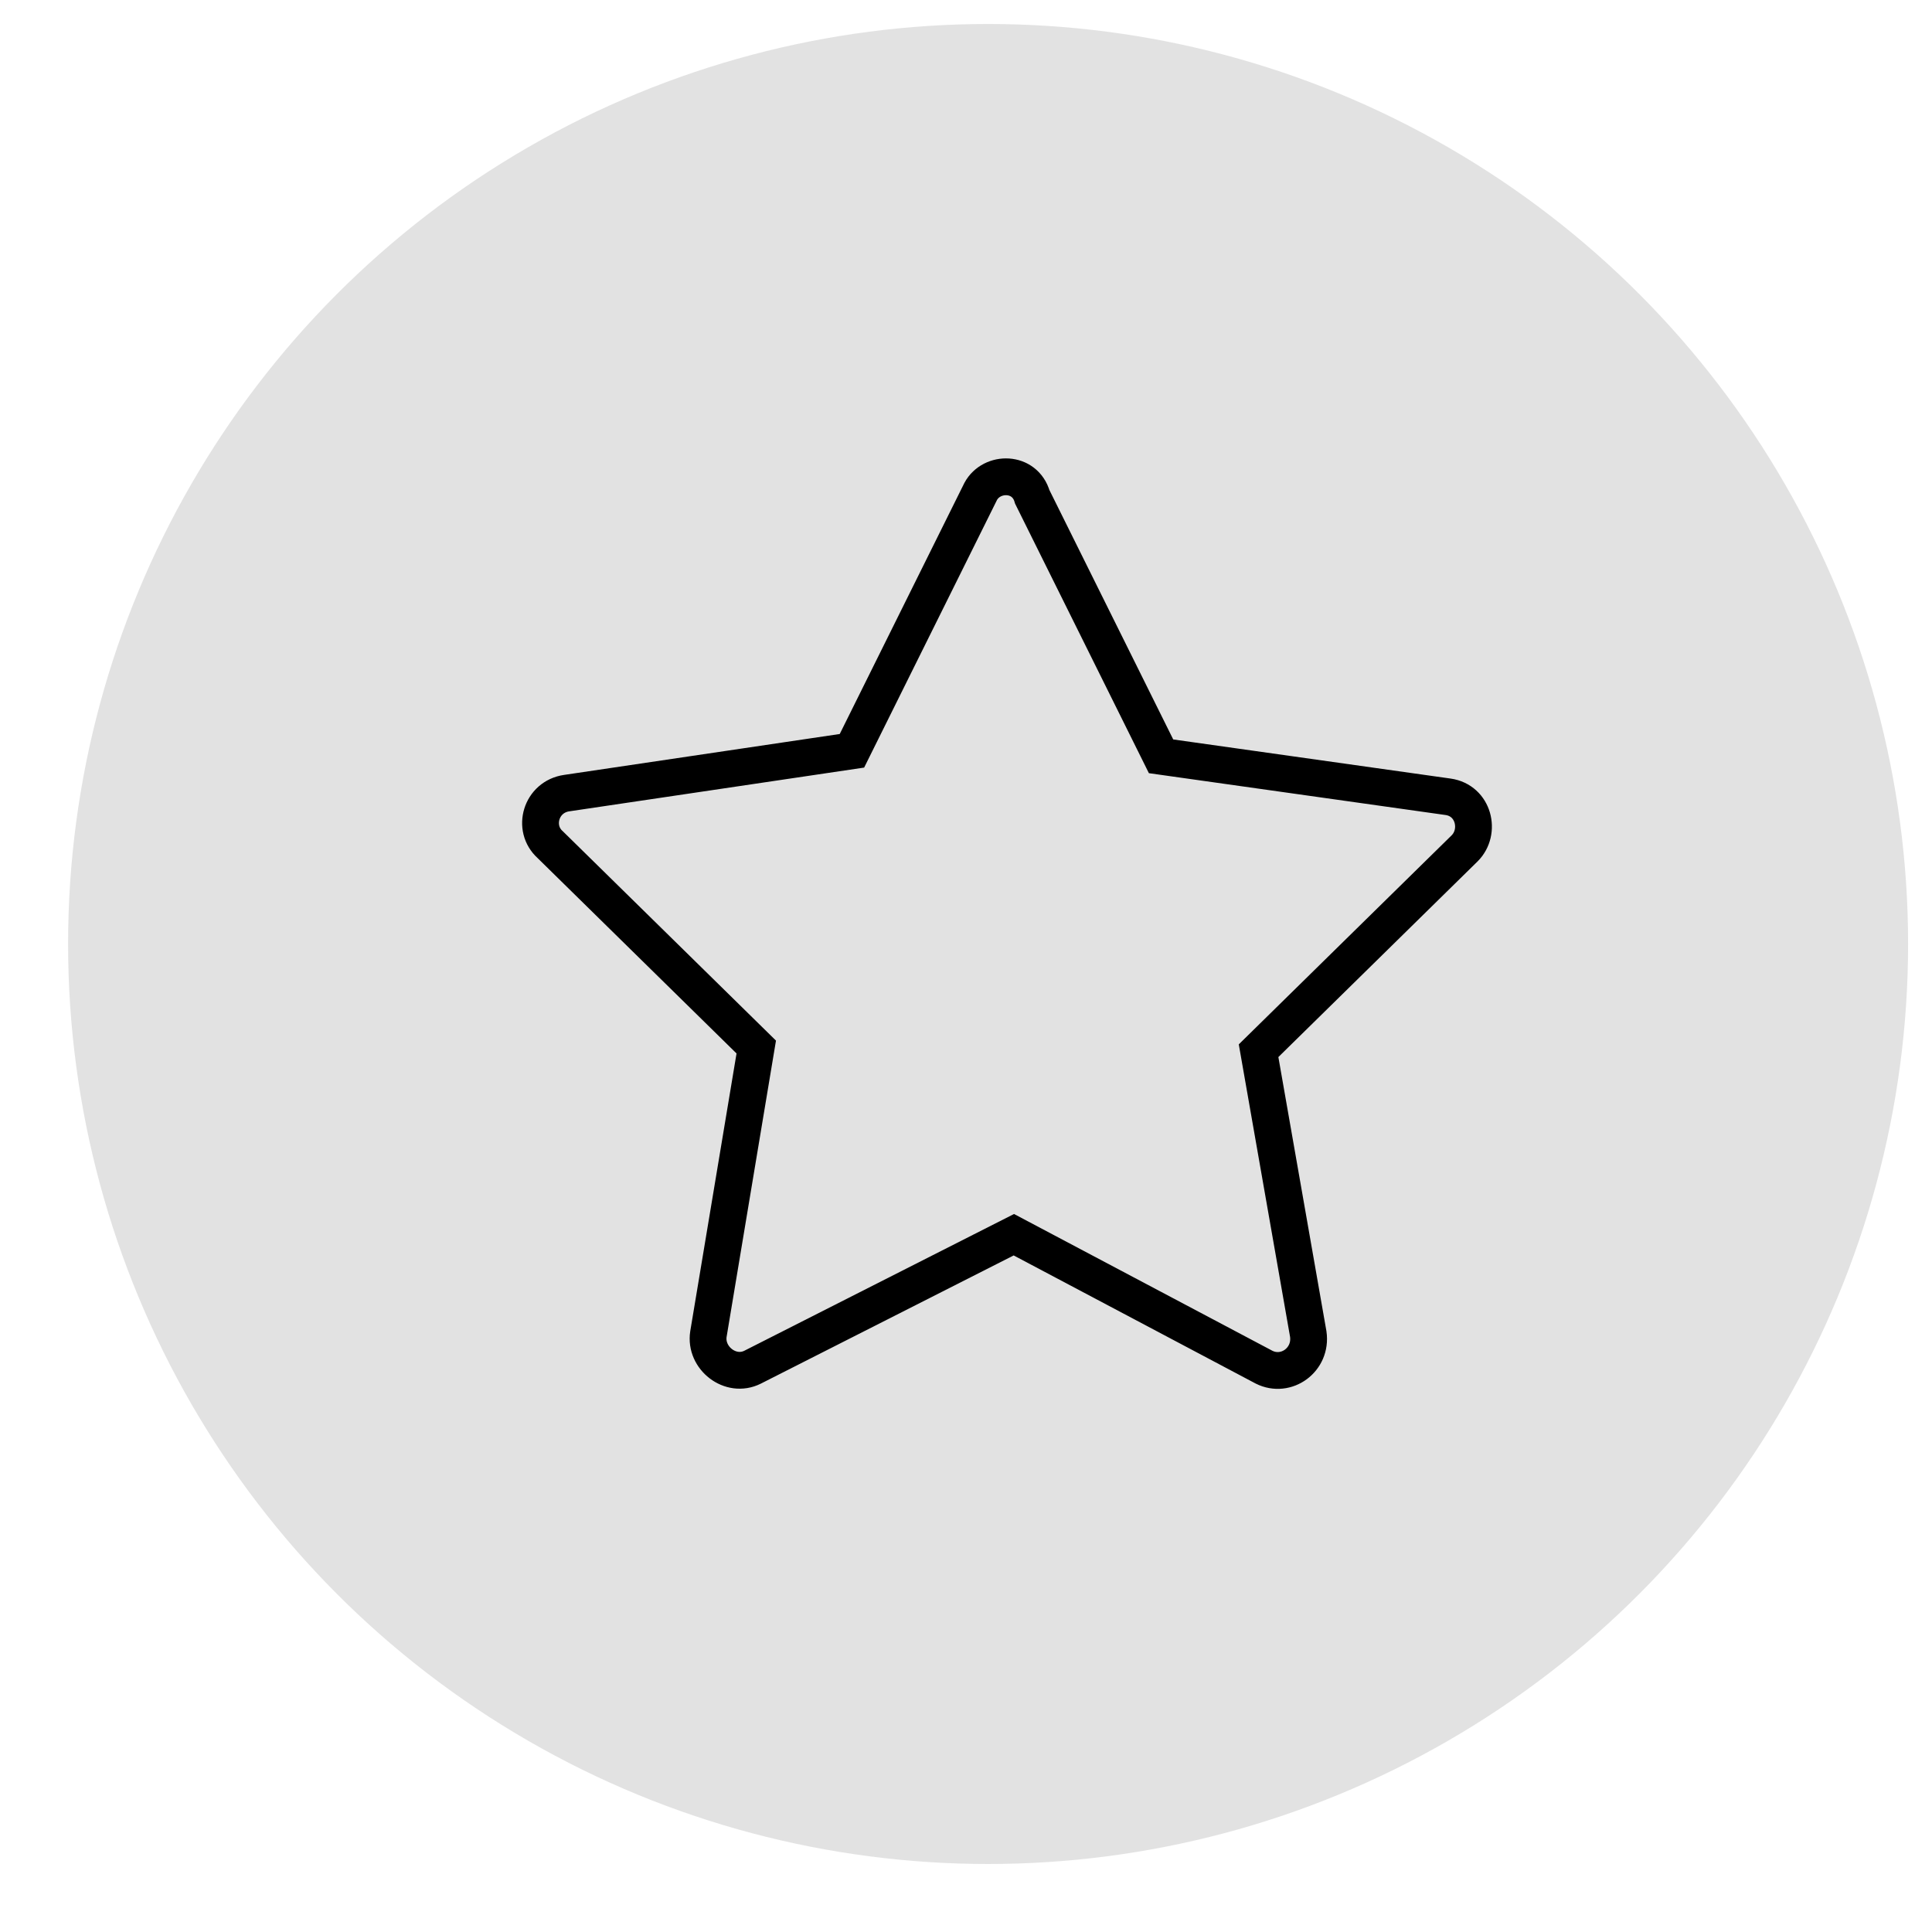
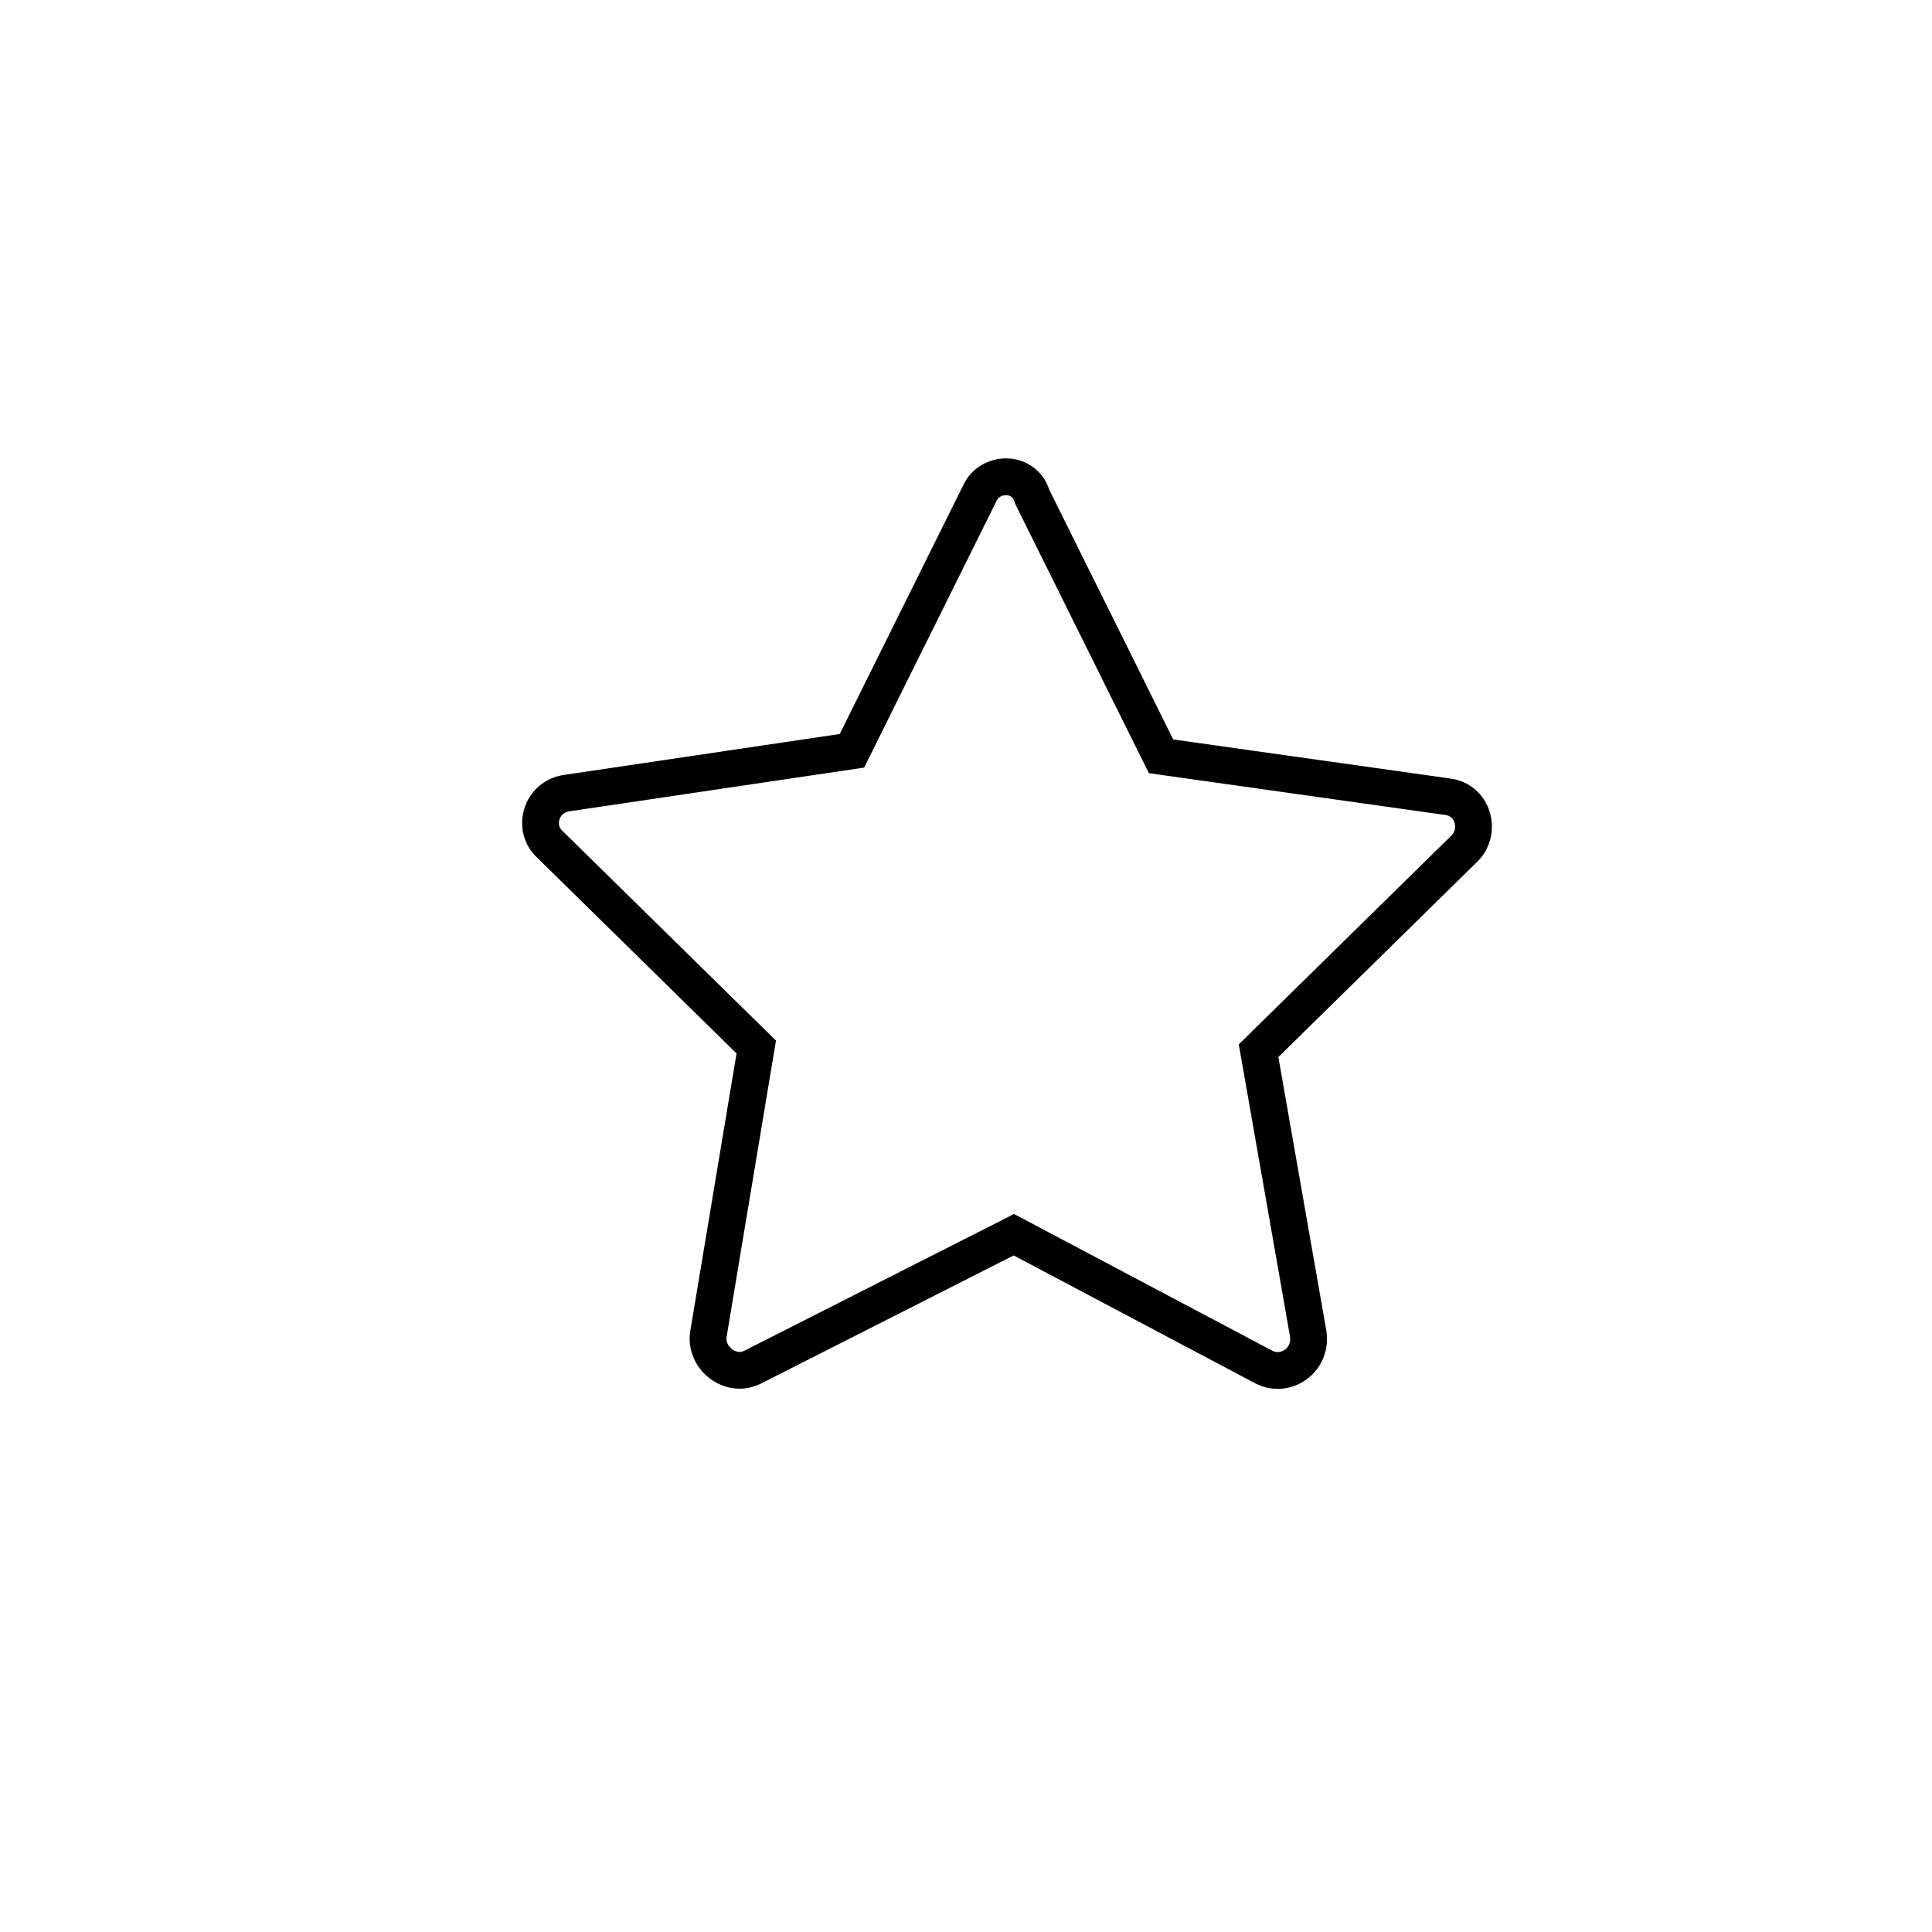
<svg xmlns="http://www.w3.org/2000/svg" viewBox="1946.818 2448.333 105 105" width="105" height="105">
-   <ellipse color="rgb(51, 51, 51)" fill="rgb(226, 226, 226)" class="st0" cx="2000.519" cy="2499.637" r="50" id="tSvg1312ffac720" fill-opacity="1" stroke="none" stroke-opacity="1" rx="50" ry="50" style="transform: rotate(0deg);" />
  <path fill="none" stroke="rgb(0, 0, 0)" fill-opacity="1" stroke-width="2" stroke-opacity="1" color="rgb(51, 51, 51)" stroke-miterlimit="10" class="st5" id="tSvgfaf49990e7" d="M 2000.119 2475.037 C 1997.786 2479.737 1995.453 2484.437 1993.119 2489.137 C 1987.953 2489.904 1982.786 2490.671 1977.619 2491.437 C 1976.219 2491.637 1975.719 2493.337 1976.719 2494.237 C 1980.453 2497.904 1984.186 2501.571 1987.919 2505.237 C 1987.053 2510.437 1986.186 2515.637 1985.319 2520.837 C 1985.119 2522.137 1986.519 2523.237 1987.719 2522.637 C 1992.453 2520.237 1997.186 2517.837 2001.919 2515.437 C 2006.453 2517.837 2010.986 2520.237 2015.519 2522.637 C 2016.719 2523.237 2018.119 2522.237 2017.919 2520.837 C 2017.019 2515.704 2016.119 2510.571 2015.219 2505.437 C 2018.953 2501.771 2022.686 2498.104 2026.419 2494.437 C 2027.319 2493.537 2026.919 2491.837 2025.519 2491.637 C 2020.319 2490.904 2015.119 2490.171 2009.919 2489.437 C 2007.586 2484.737 2005.253 2480.037 2002.919 2475.337C 2002.519 2473.937 2000.719 2473.937 2000.119 2475.037Z" />
  <defs> </defs>
</svg>